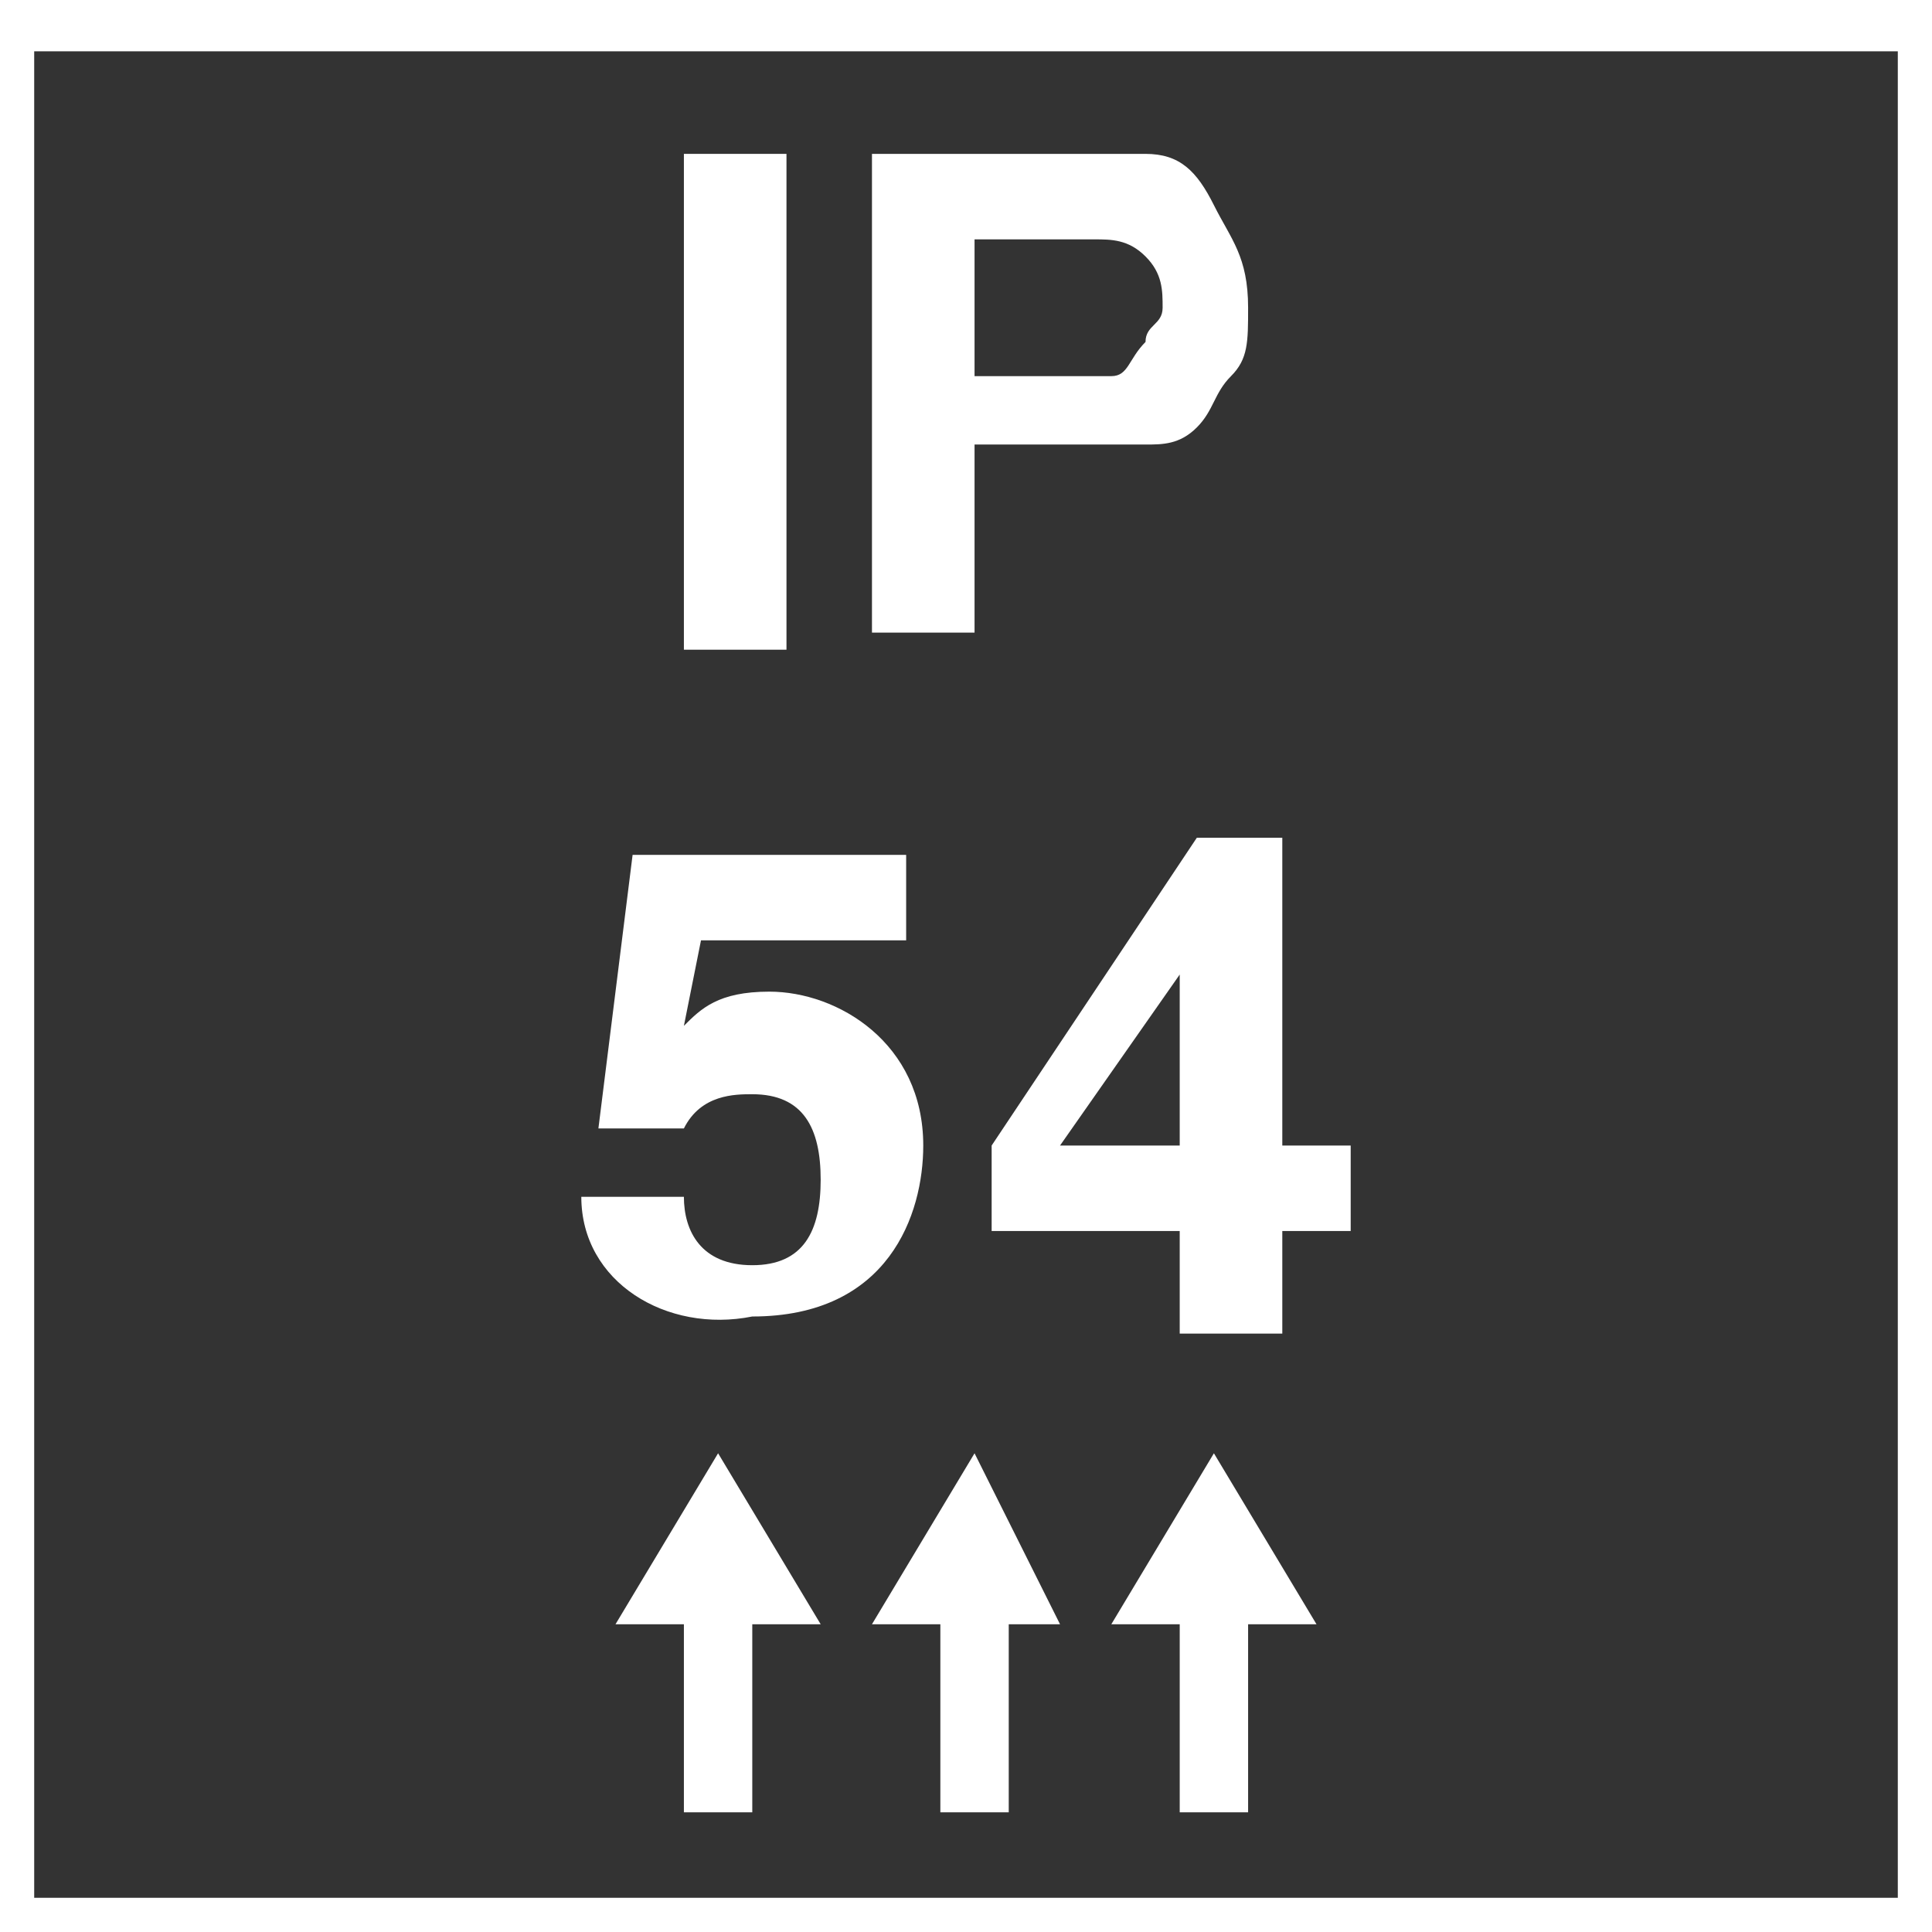
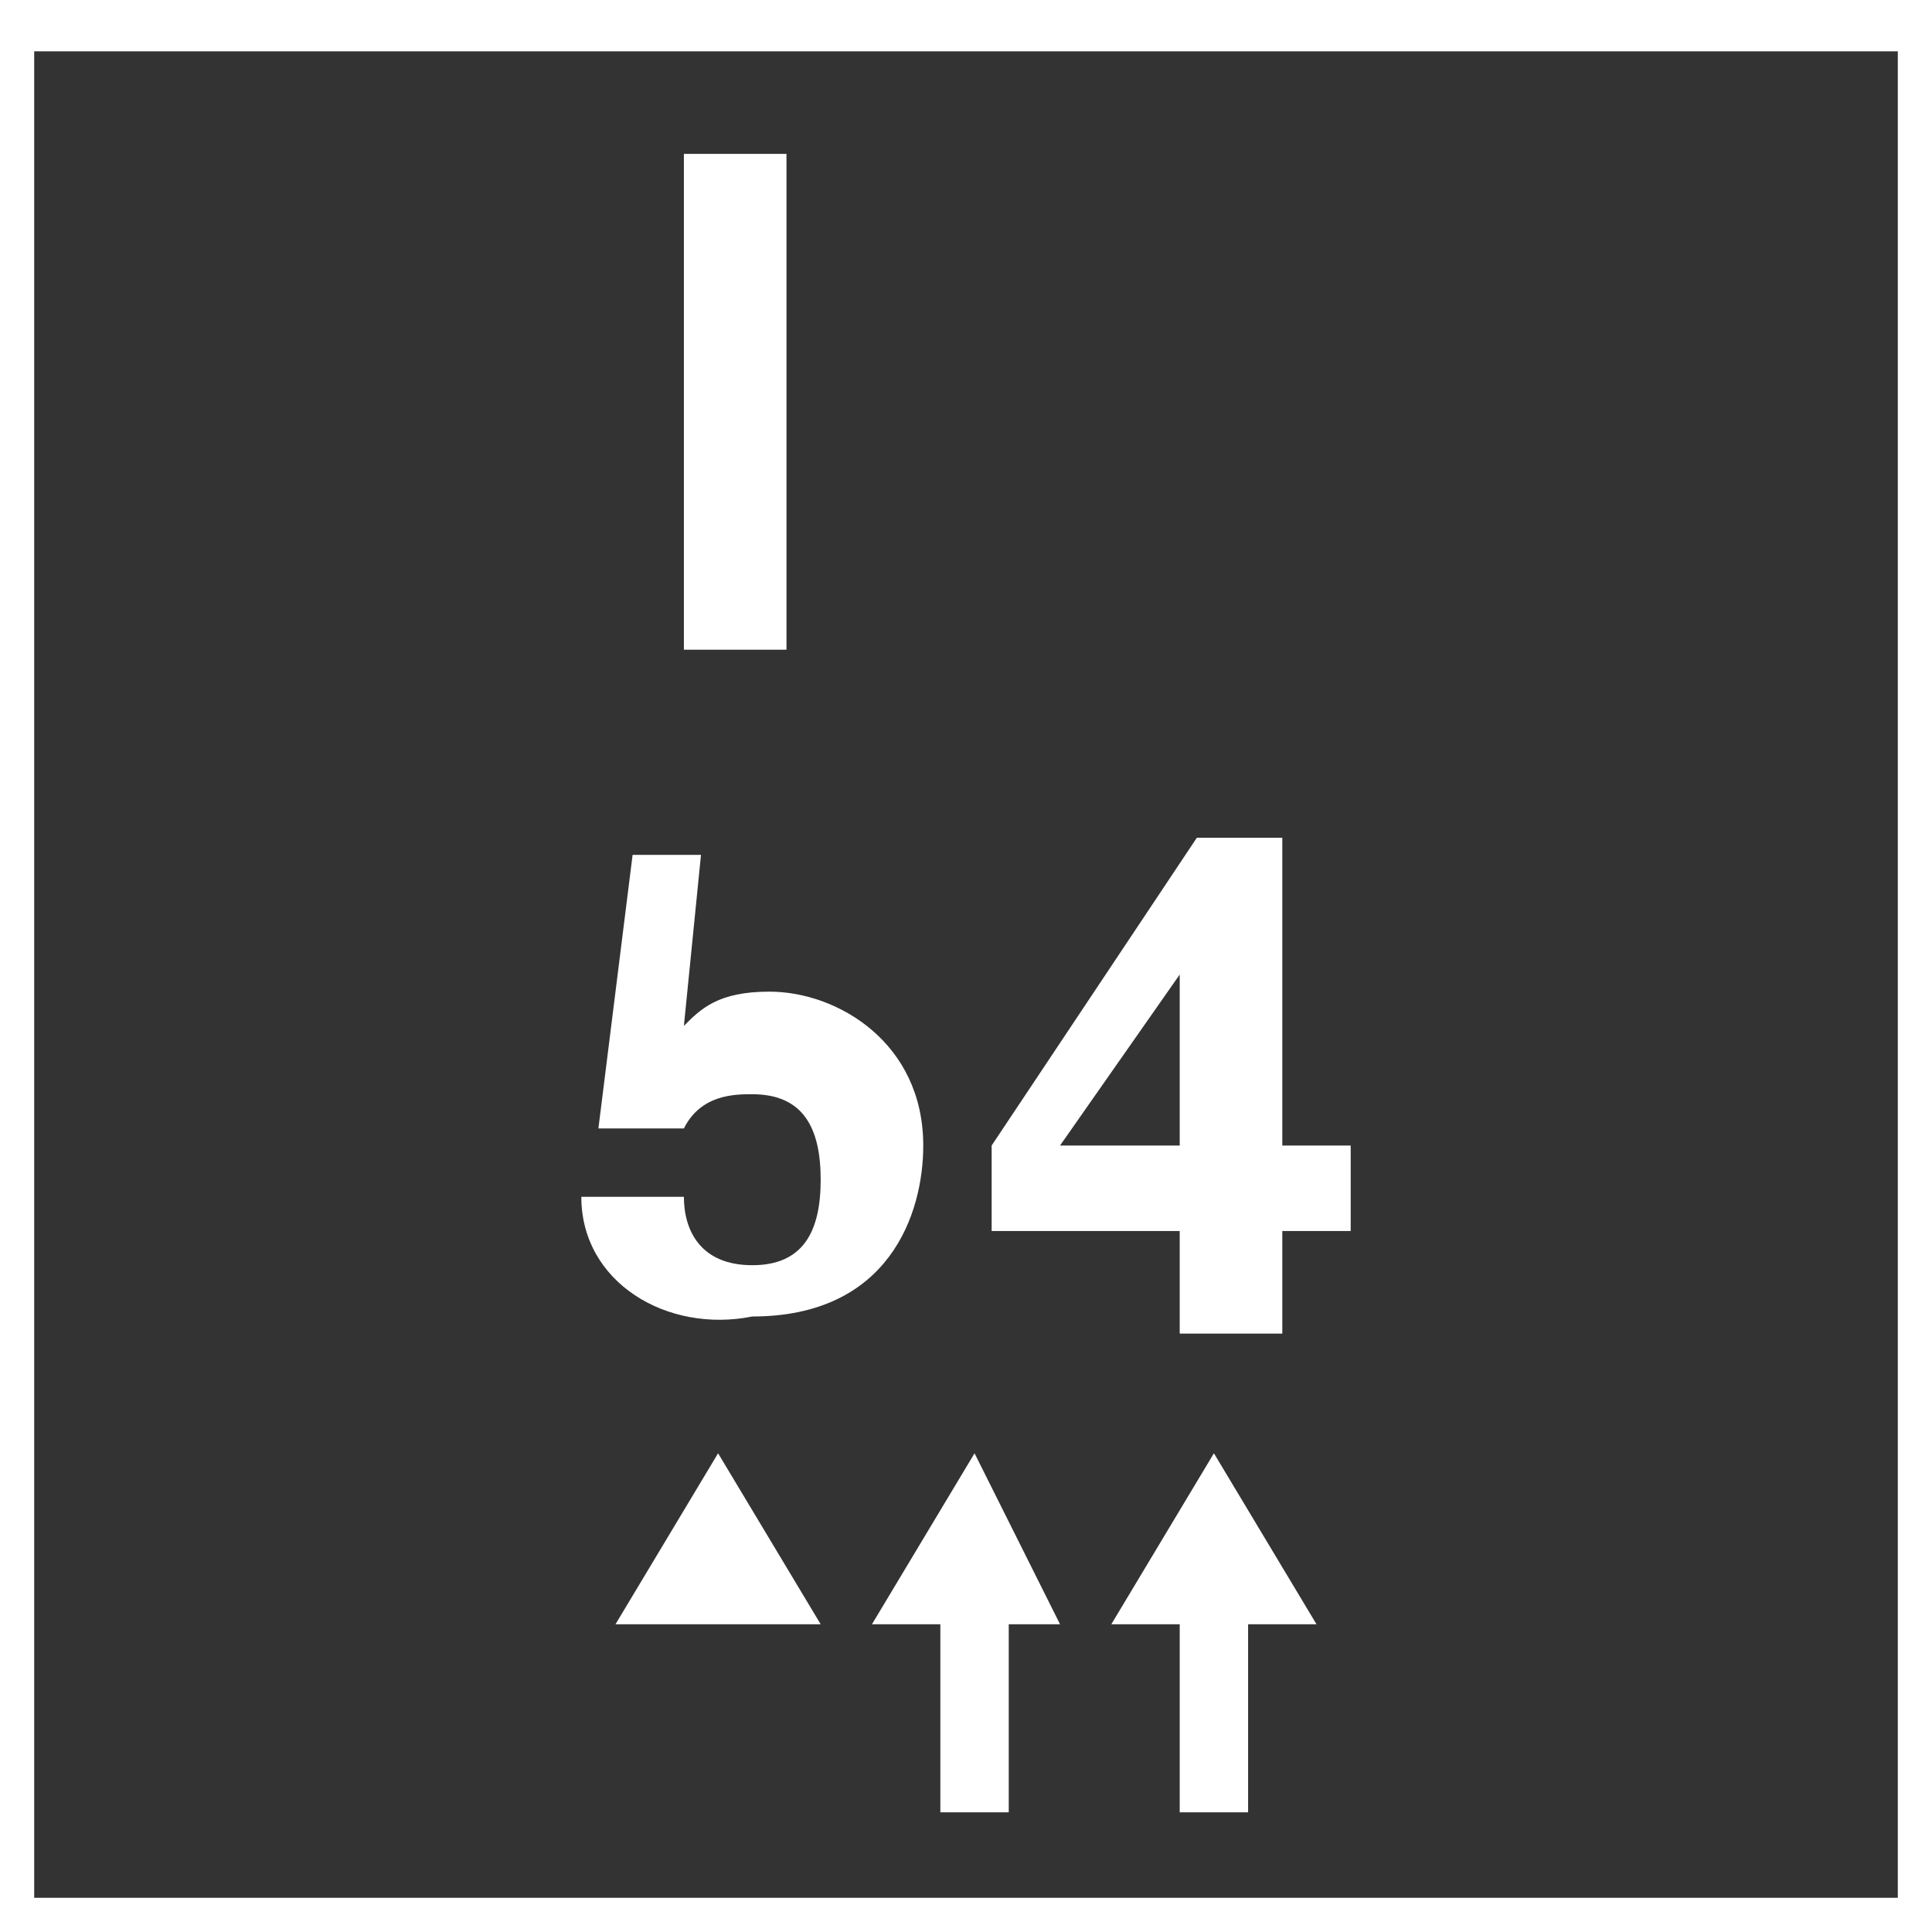
<svg xmlns="http://www.w3.org/2000/svg" version="1.1" id="Layer_1" x="0px" y="0px" viewBox="0 0 11.3 11.3" style="enable-background:new 0 0 11.3 11.3;" xml:space="preserve">
  <rect x="0" y="0" width="11.3" height="11.3" fill="#333333" stroke="none" />
  <style type="text/css">
	.st0{fill:#FFFFFF;}
	.st1{fill:none;stroke:#FFFFFF;stroke-width:0.4;stroke-miterlimit:10;}
</style>
  <g>
    <path class="st0" d="M11.1,0.3v10.8H0.2V0.3H11.1 M11.3,0H0v11.3h11.3V0L11.3,0z" />
  </g>
  <g>
    <path class="st0" d="M4,3.7V0.9h0.6v2.9H4z" />
-     <path class="st0" d="M5.1,3.7V0.9h0.9c0.4,0,0.6,0,0.7,0c0.2,0,0.3,0.1,0.4,0.3s0.2,0.3,0.2,0.6c0,0.2,0,0.3-0.1,0.4S7.1,2.4,7,2.5   S6.8,2.6,6.7,2.6c-0.1,0-0.3,0-0.6,0H5.7v1.1H5.1z M5.7,1.4v0.8H6c0.2,0,0.4,0,0.5,0S6.6,2.1,6.7,2c0-0.1,0.1-0.1,0.1-0.2   c0-0.1,0-0.2-0.1-0.3C6.6,1.4,6.5,1.4,6.4,1.4c-0.1,0-0.2,0-0.4,0H5.7z" />
  </g>
  <g>
    <g>
      <g>
-         <line class="st1" x1="4.2" y1="10.6" x2="4.2" y2="9.4" />
        <g>
          <polygon class="st0" points="4.8,9.5 4.2,8.5 3.6,9.5     " />
        </g>
      </g>
    </g>
    <g>
      <g>
        <line class="st1" x1="5.7" y1="10.6" x2="5.7" y2="9.4" />
        <g>
          <polygon class="st0" points="6.2,9.5 5.7,8.5 5.1,9.5     " />
        </g>
      </g>
    </g>
    <g>
      <g>
        <line class="st1" x1="7.1" y1="10.6" x2="7.1" y2="9.4" />
        <g>
          <polygon class="st0" points="7.7,9.5 7.1,8.5 6.5,9.5     " />
        </g>
      </g>
    </g>
  </g>
  <g>
    <path class="st0" d="M6.9,7.8V7.2H5.8V6.7L7,4.9h0.5v1.8h0.4v0.5H7.5v0.6H6.9z M6.9,6.7v-1l-0.7,1H6.9z" />
  </g>
  <g>
-     <path class="st0" d="M4,6c0.1-0.1,0.2-0.2,0.5-0.2c0.4,0,0.9,0.3,0.9,0.9c0,0.4-0.2,1-1,1C3.9,7.8,3.4,7.5,3.4,7H4   c0,0.2,0.1,0.4,0.4,0.4c0.3,0,0.4-0.2,0.4-0.5c0-0.3-0.1-0.5-0.4-0.5c-0.1,0-0.3,0-0.4,0.2l-0.5,0l0.2-1.6h1.6v0.5H4.1L4,6z" />
+     <path class="st0" d="M4,6c0.1-0.1,0.2-0.2,0.5-0.2c0.4,0,0.9,0.3,0.9,0.9c0,0.4-0.2,1-1,1C3.9,7.8,3.4,7.5,3.4,7H4   c0,0.2,0.1,0.4,0.4,0.4c0.3,0,0.4-0.2,0.4-0.5c0-0.3-0.1-0.5-0.4-0.5c-0.1,0-0.3,0-0.4,0.2l-0.5,0l0.2-1.6h1.6H4.1L4,6z" />
  </g>
</svg>